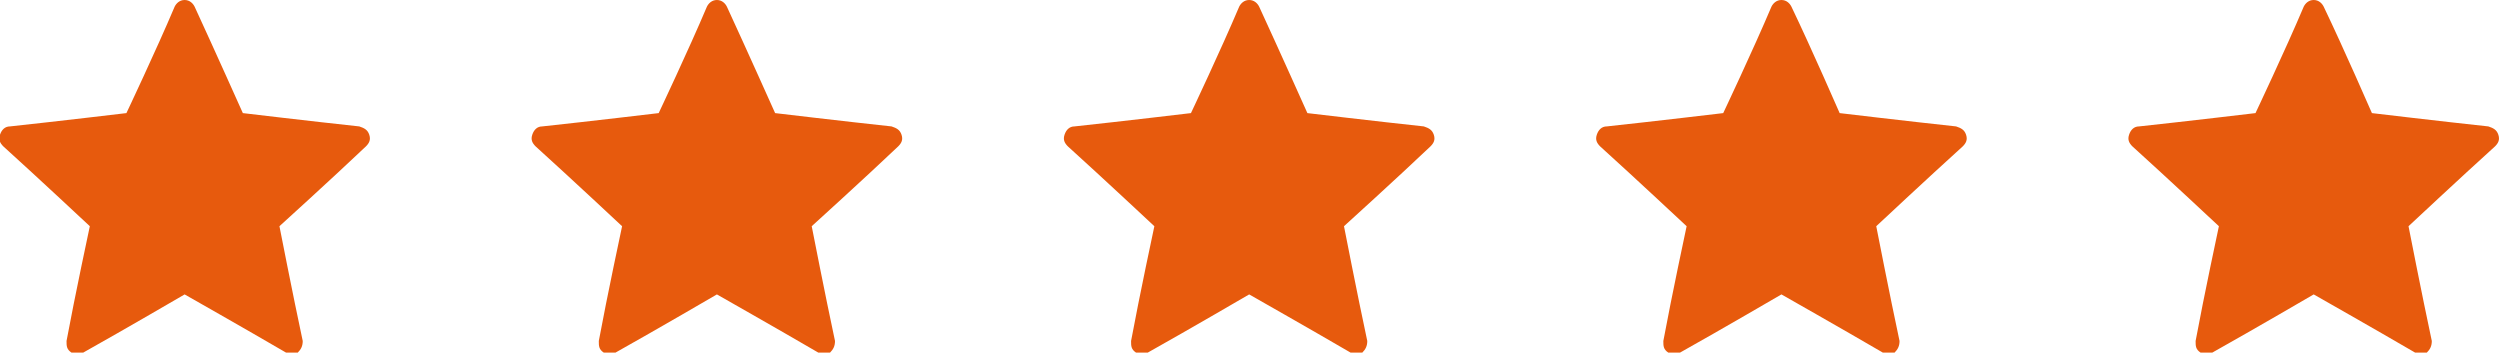
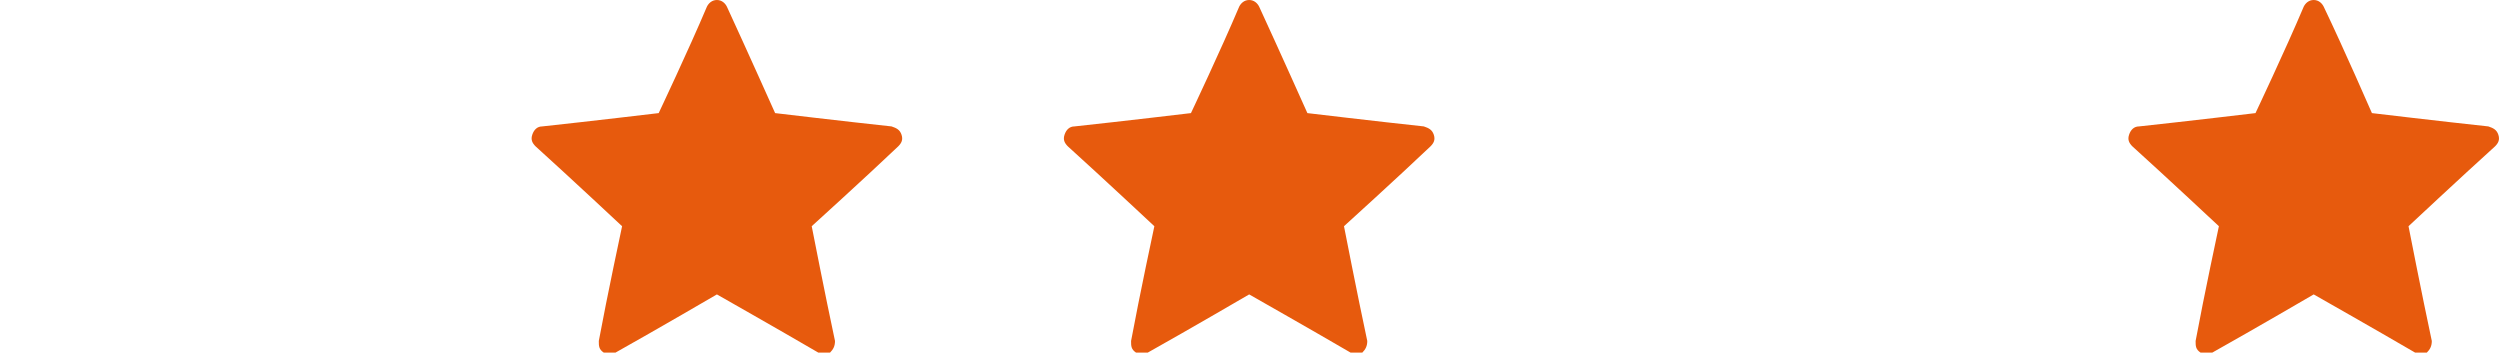
<svg xmlns="http://www.w3.org/2000/svg" version="1.1" id="Слой_1" x="0px" y="0px" viewBox="0 0 150.3 21.2" style="enable-background:new 0 0 150.3 21.2;" xml:space="preserve">
  <style type="text/css">
	.st0{fill:#e75a0d;}
</style>
-   <path class="st0" d="M7.6,6.8c0,0-4.2,0.5-7,0.8C0.3,7.6,0.1,7.8,0,8.1s0,0.5,0.2,0.7c2.1,1.9,5.2,4.8,5.2,4.8S4.5,17.8,4,20.5  c0,0.3,0,0.5,0.3,0.7c0.2,0.2,0.5,0.2,0.7,0c2.5-1.4,6.1-3.5,6.1-3.5s3.7,2.1,6.1,3.5c0.2,0.1,0.5,0.1,0.7,0  c0.2-0.2,0.3-0.4,0.3-0.7c-0.6-2.8-1.4-6.9-1.4-6.9S20,10.7,22,8.8c0.2-0.2,0.3-0.4,0.2-0.7c-0.1-0.3-0.3-0.4-0.6-0.5  c-2.8-0.3-7-0.8-7-0.8S12.9,3,11.7,0.4C11.6,0.2,11.4,0,11.1,0c-0.3,0-0.5,0.2-0.6,0.4C9.4,3,7.6,6.8,7.6,6.8z" />
  <path class="st0" d="M39.6,6.8c0,0-4.2,0.5-7,0.8c-0.3,0-0.5,0.2-0.6,0.5s0,0.5,0.2,0.7c2.1,1.9,5.2,4.8,5.2,4.8s-0.9,4.2-1.4,6.9  c0,0.3,0,0.5,0.3,0.7c0.2,0.2,0.5,0.2,0.7,0c2.5-1.4,6.1-3.5,6.1-3.5s3.7,2.1,6.1,3.5c0.2,0.1,0.5,0.1,0.7,0  c0.2-0.2,0.3-0.4,0.3-0.7c-0.6-2.8-1.4-6.9-1.4-6.9S52,10.7,54,8.8c0.2-0.2,0.3-0.4,0.2-0.7s-0.3-0.4-0.6-0.5c-2.8-0.3-7-0.8-7-0.8  S44.9,3,43.7,0.4C43.6,0.2,43.4,0,43.1,0c-0.3,0-0.5,0.2-0.6,0.4C41.4,3,39.6,6.8,39.6,6.8z" />
  <path class="st0" d="M71.6,6.8c0,0-4.2,0.5-7,0.8c-0.3,0-0.5,0.2-0.6,0.5s0,0.5,0.2,0.7c2.1,1.9,5.2,4.8,5.2,4.8s-0.9,4.2-1.4,6.9  c0,0.3,0,0.5,0.3,0.7c0.2,0.2,0.5,0.2,0.7,0c2.5-1.4,6.1-3.5,6.1-3.5s3.7,2.1,6.1,3.5c0.2,0.1,0.5,0.1,0.7,0  c0.2-0.2,0.3-0.4,0.3-0.7c-0.6-2.8-1.4-6.9-1.4-6.9S84,10.7,86,8.8c0.2-0.2,0.3-0.4,0.2-0.7c-0.1-0.3-0.3-0.4-0.6-0.5  c-2.8-0.3-7-0.8-7-0.8S76.9,3,75.7,0.4C75.6,0.2,75.4,0,75.1,0s-0.5,0.2-0.6,0.4C73.4,3,71.6,6.8,71.6,6.8z" />
-   <path class="st0" d="M103.6,6.8c0,0-4.2,0.5-7,0.8c-0.3,0-0.5,0.2-0.6,0.5s0,0.5,0.2,0.7c2.1,1.9,5.2,4.8,5.2,4.8s-0.9,4.2-1.4,6.9  c0,0.3,0,0.5,0.3,0.7c0.2,0.2,0.5,0.2,0.7,0c2.5-1.4,6.1-3.5,6.1-3.5s3.7,2.1,6.1,3.5c0.2,0.1,0.5,0.1,0.7,0  c0.2-0.2,0.3-0.4,0.3-0.7c-0.6-2.8-1.4-6.9-1.4-6.9s3.1-2.9,5.2-4.8c0.2-0.2,0.3-0.4,0.2-0.7c-0.1-0.3-0.3-0.4-0.6-0.5  c-2.8-0.3-7-0.8-7-0.8s-1.7-3.9-2.9-6.4c-0.1-0.2-0.3-0.4-0.6-0.4c-0.3,0-0.5,0.2-0.6,0.4C105.4,3,103.6,6.8,103.6,6.8z" />
  <path class="st0" d="M135.6,6.8c0,0-4.2,0.5-7,0.8c-0.3,0-0.5,0.2-0.6,0.5c-0.1,0.3,0,0.5,0.2,0.7c2.1,1.9,5.2,4.8,5.2,4.8  s-0.9,4.2-1.4,6.9c0,0.3,0,0.5,0.3,0.7c0.2,0.2,0.5,0.2,0.7,0c2.5-1.4,6.1-3.5,6.1-3.5s3.7,2.1,6.1,3.5c0.2,0.1,0.5,0.1,0.7,0  c0.2-0.2,0.3-0.4,0.3-0.7c-0.6-2.8-1.4-6.9-1.4-6.9s3.1-2.9,5.2-4.8c0.2-0.2,0.3-0.4,0.2-0.7s-0.3-0.4-0.6-0.5c-2.8-0.3-7-0.8-7-0.8  s-1.7-3.9-2.9-6.4c-0.1-0.2-0.3-0.4-0.6-0.4s-0.5,0.2-0.6,0.4C137.4,3,135.6,6.8,135.6,6.8z" />
</svg>